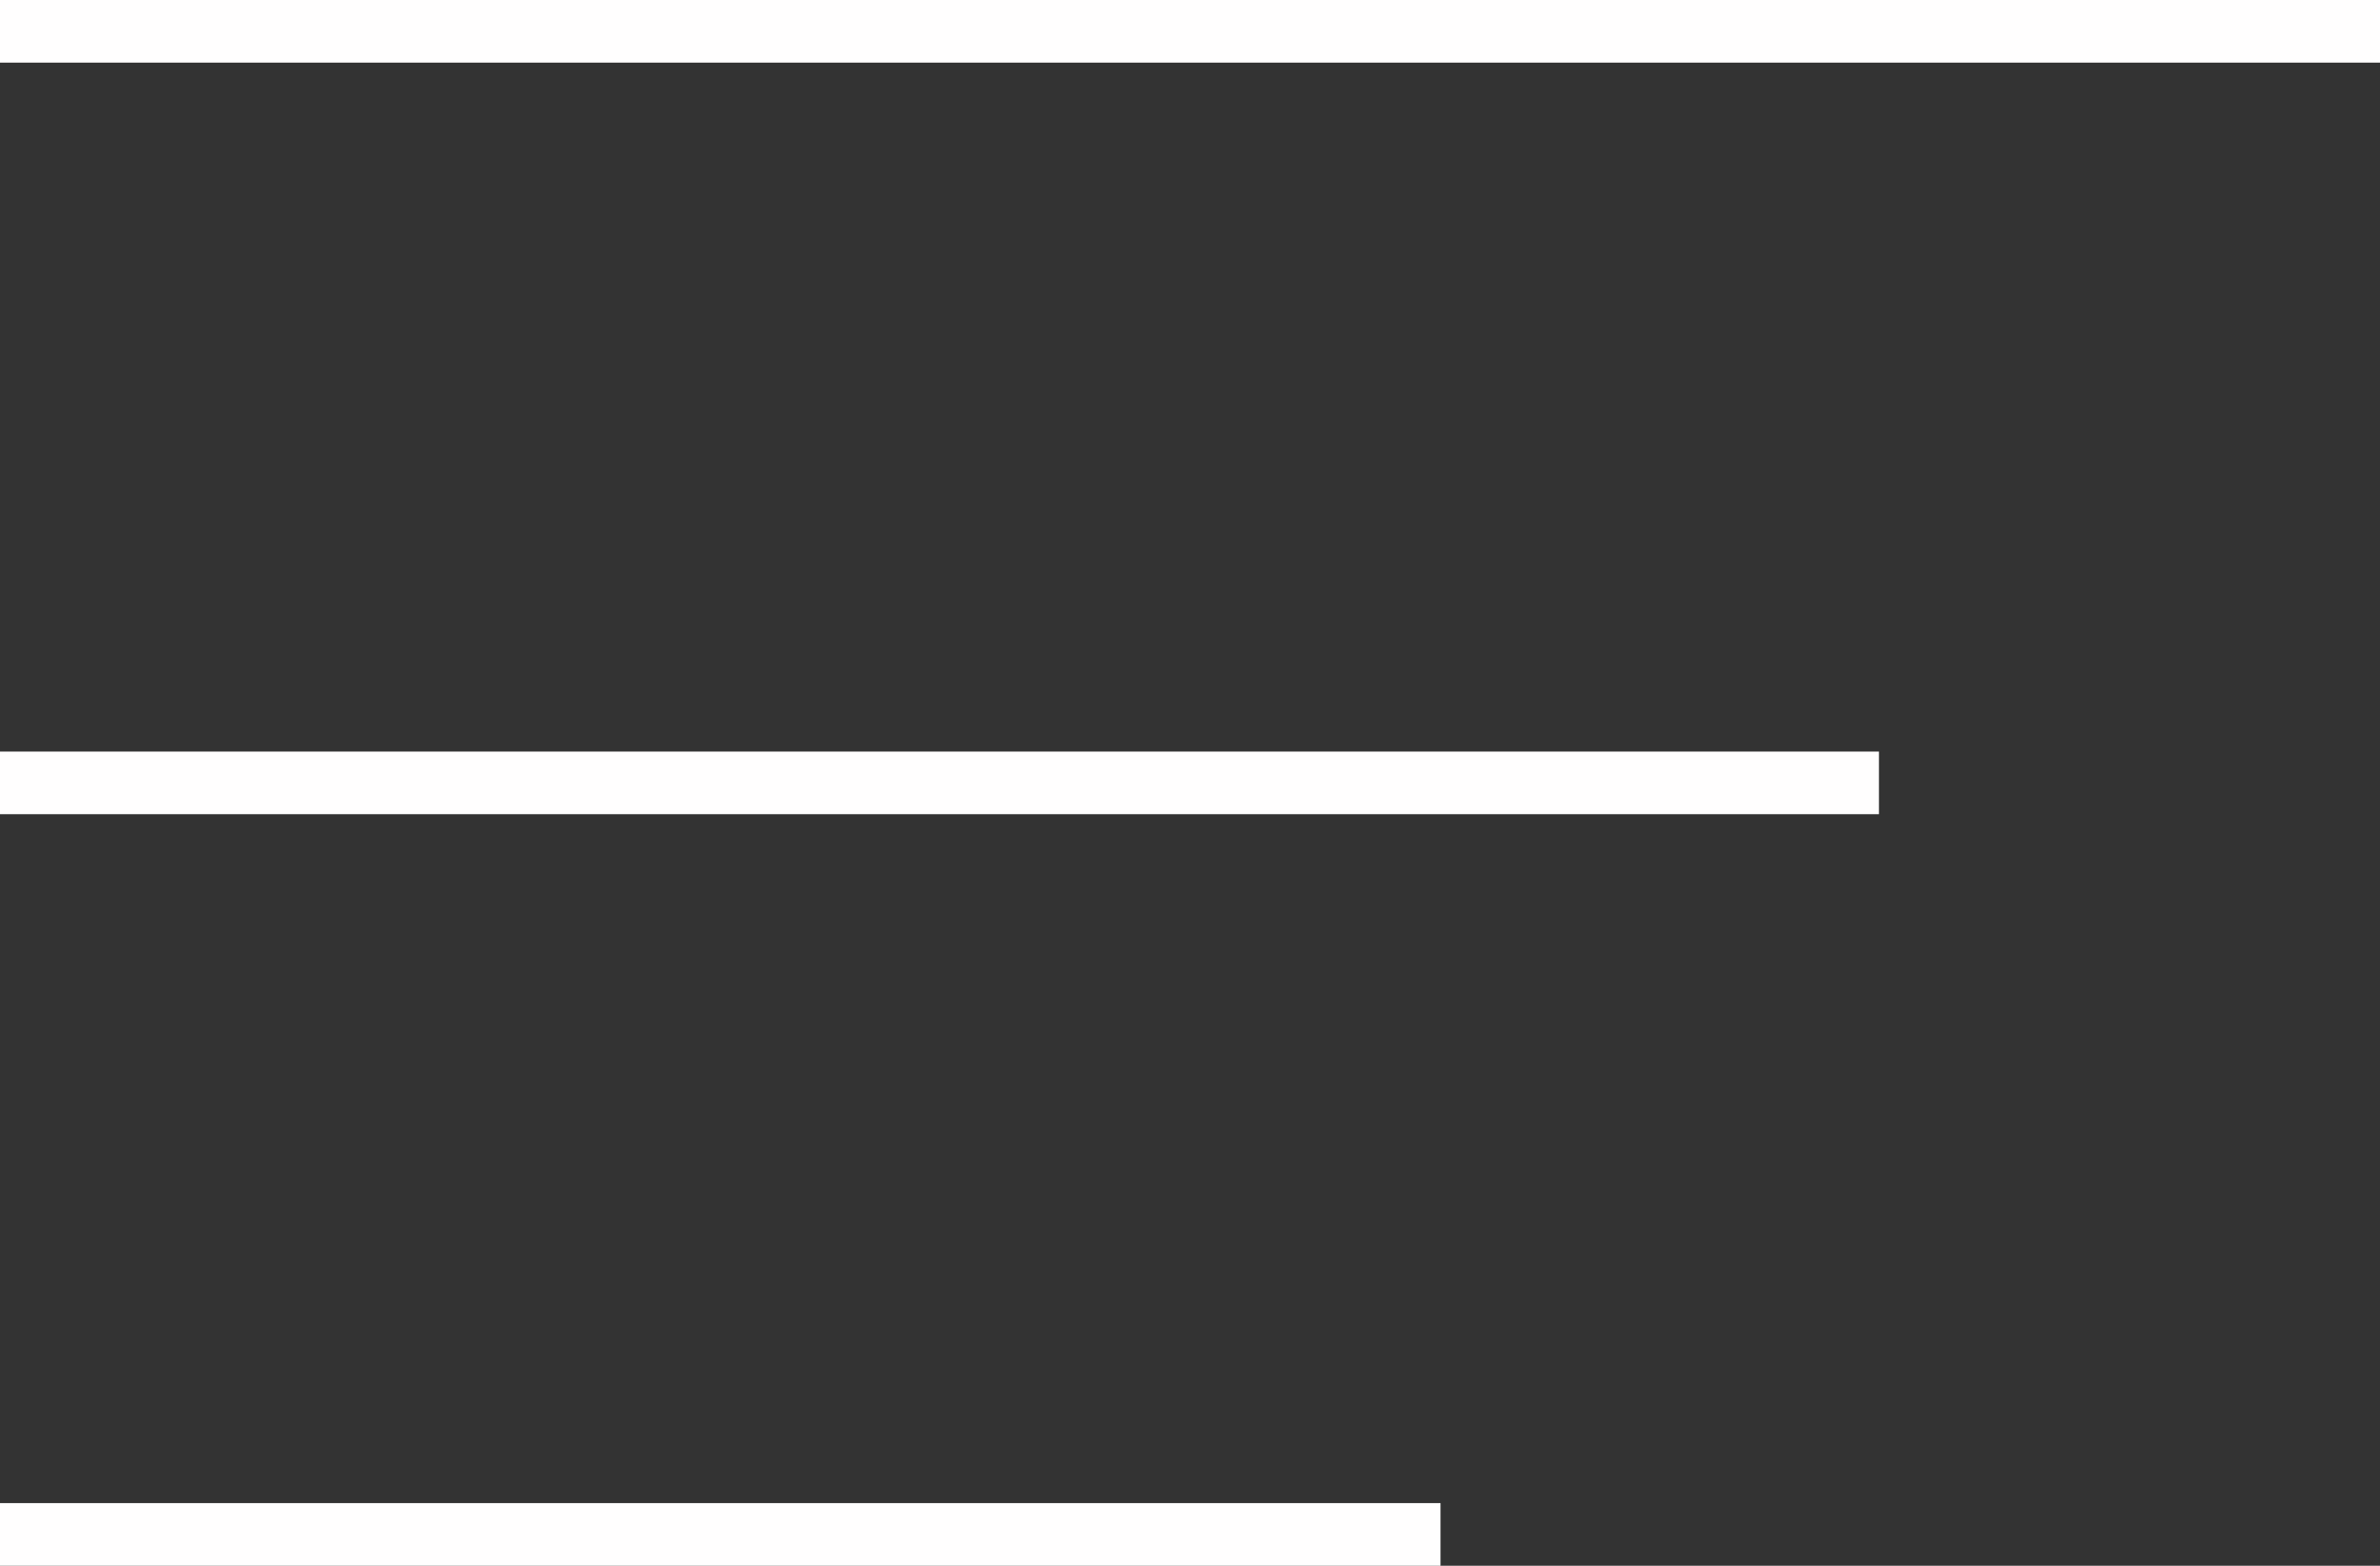
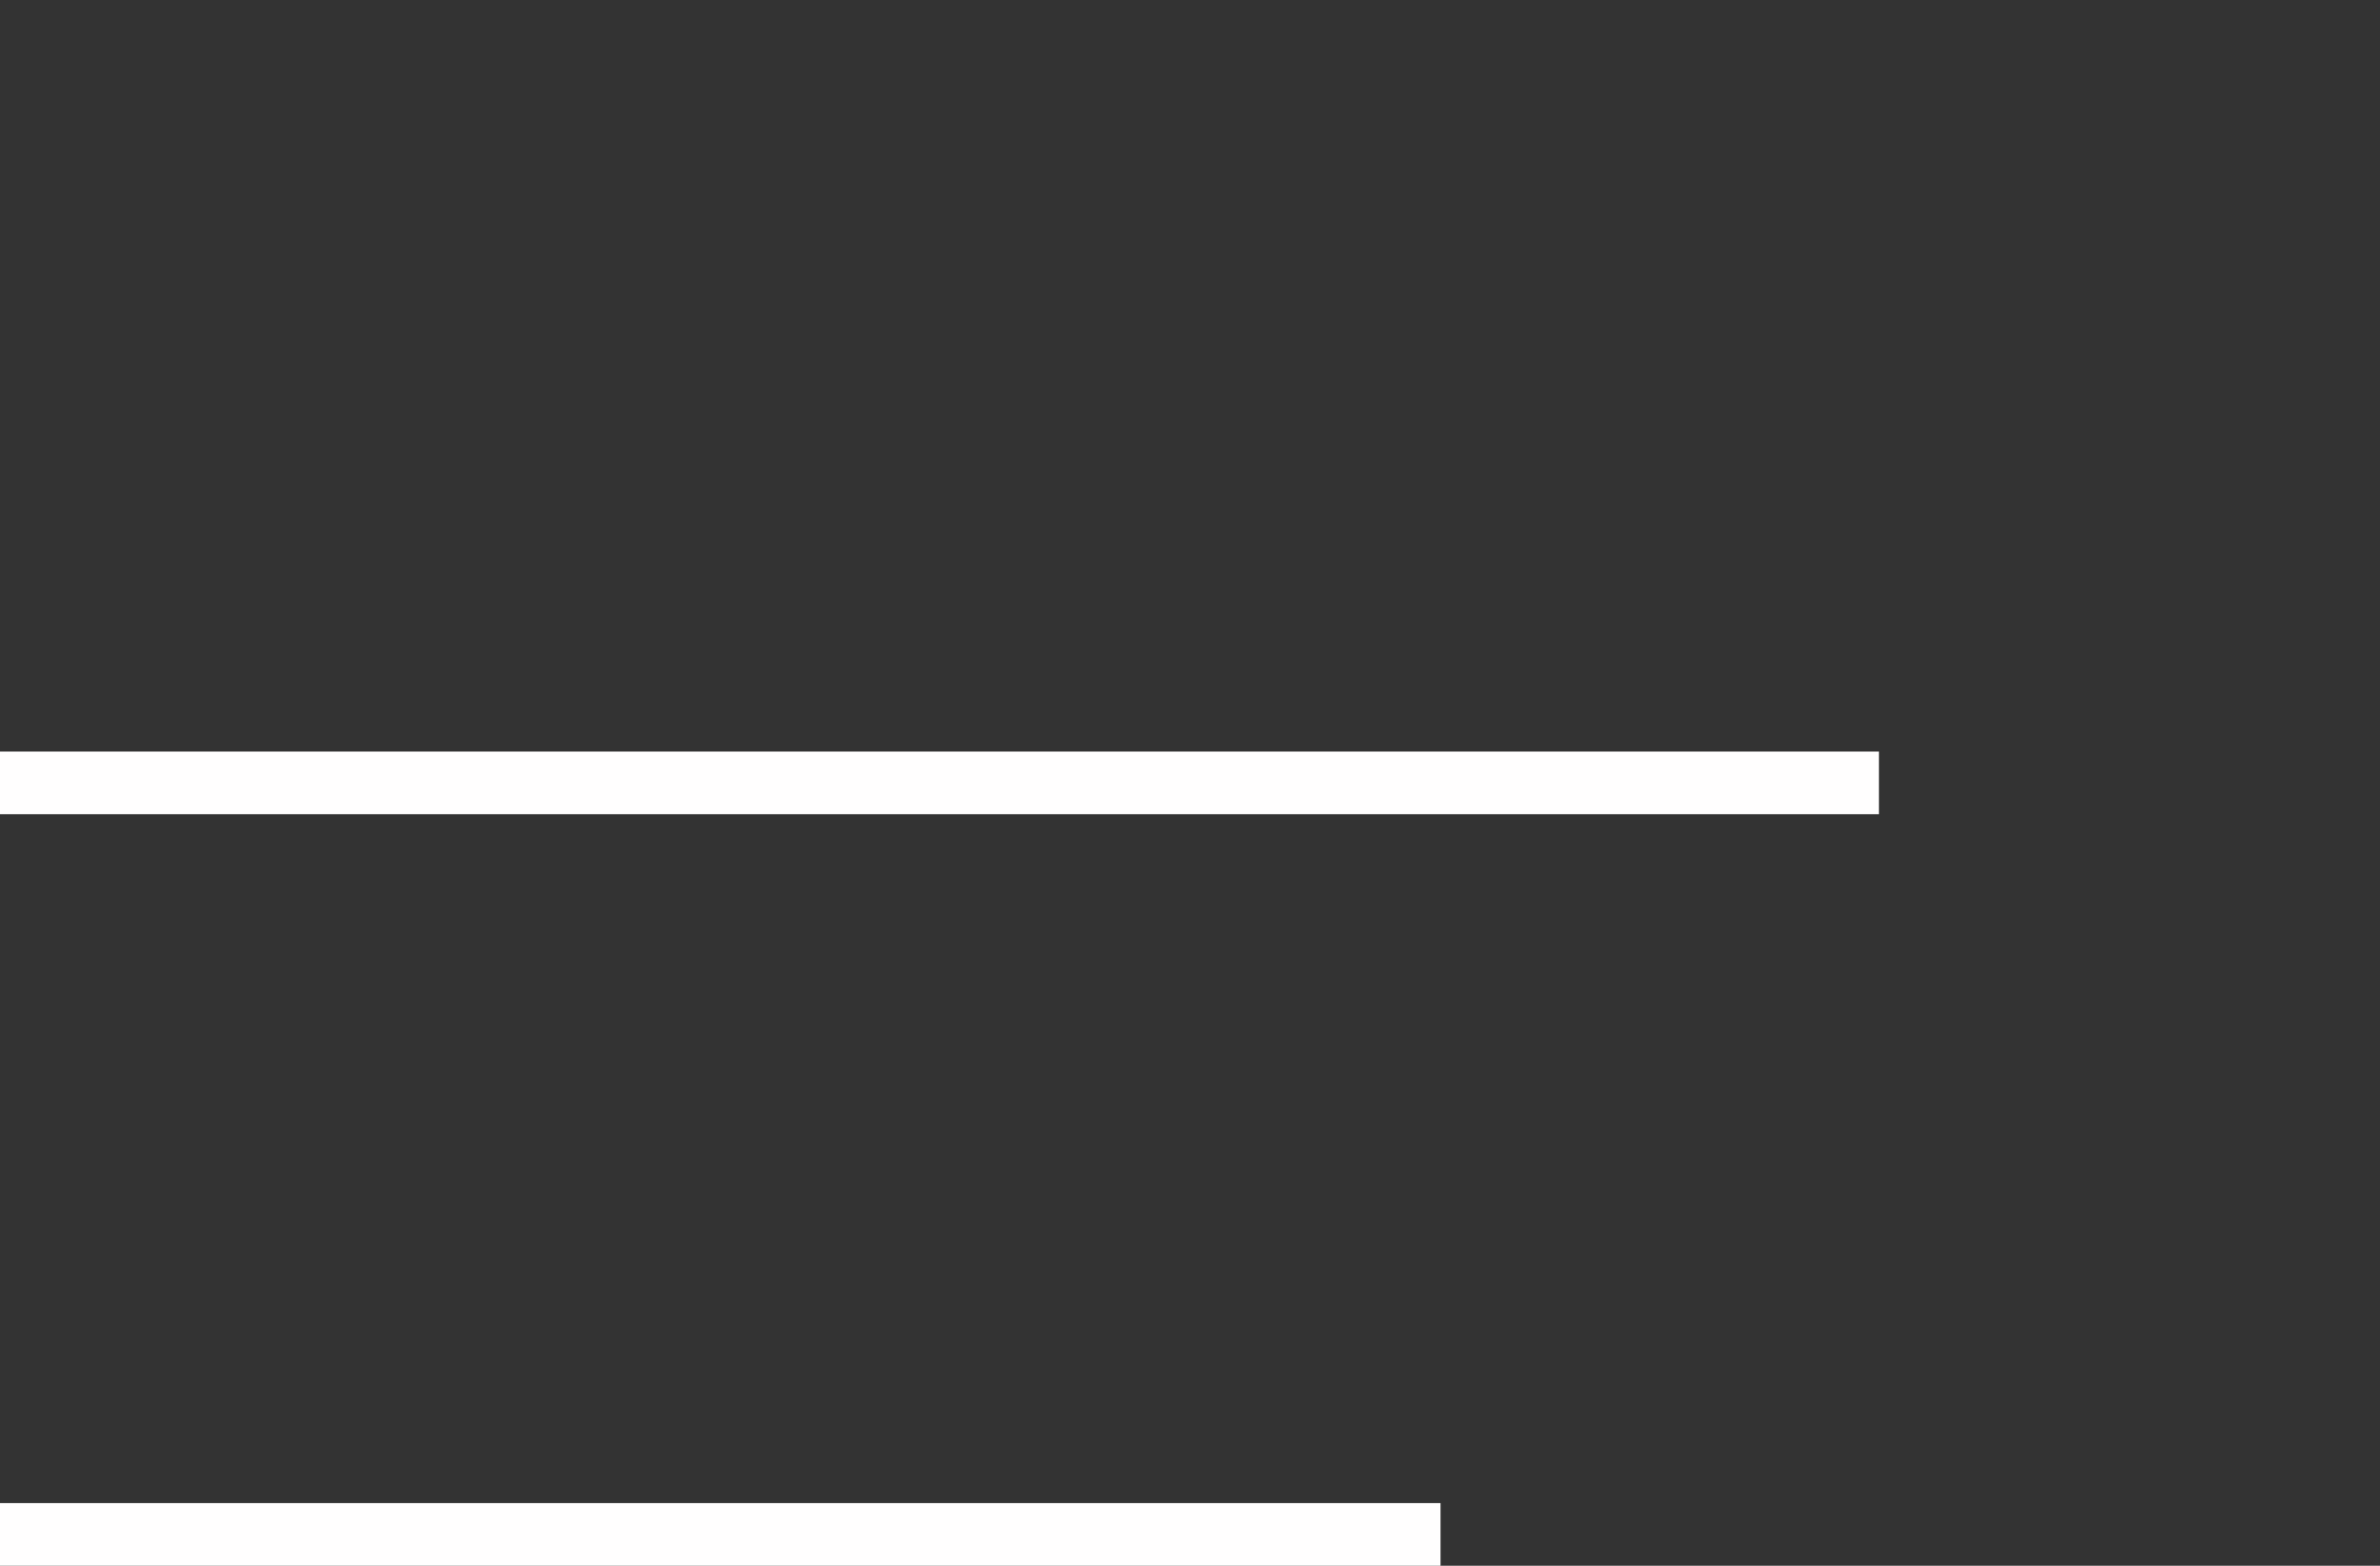
<svg xmlns="http://www.w3.org/2000/svg" width="38" height="25" viewBox="0 0 38 25" fill="none">
  <rect x="0" y="0" width="38" height="25" fill="#333333" stroke="none" />
-   <rect width="38" height="1" fill="#FFFEFE" />
  <rect y="12" width="30" height="1" fill="#FFFEFE" />
  <rect y="24" width="23" height="1" fill="#FFFEFE" />
</svg>